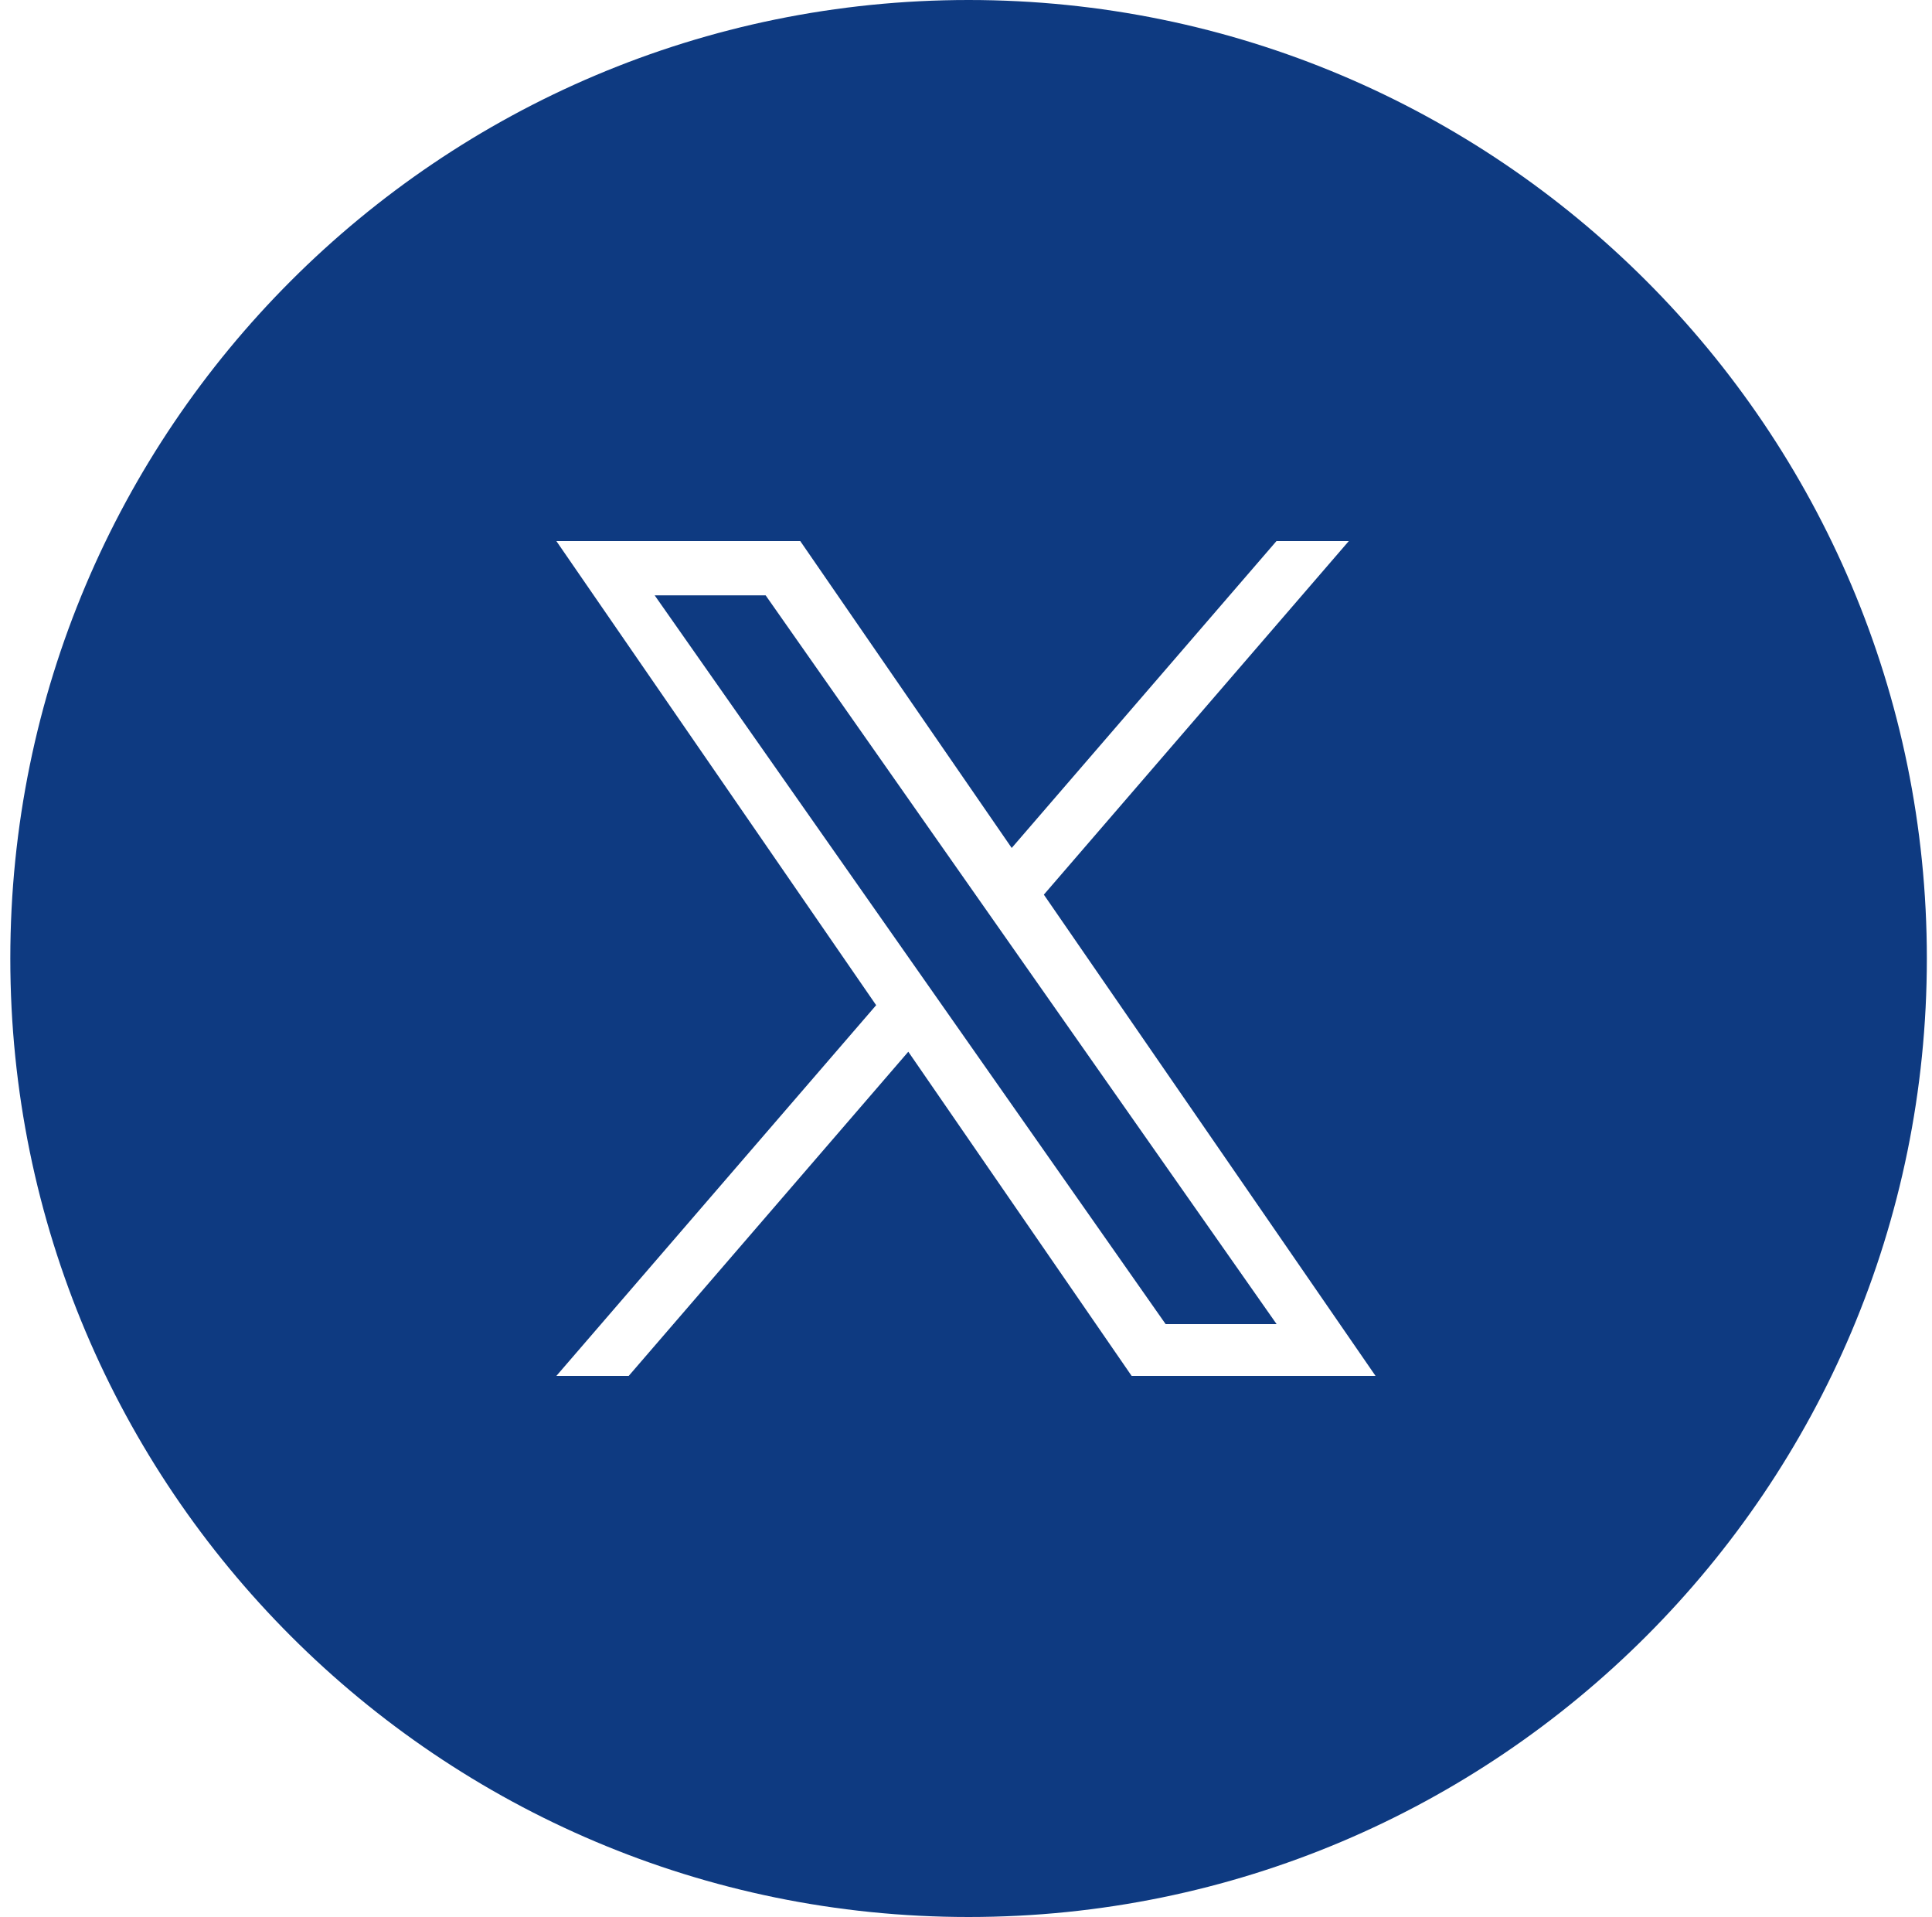
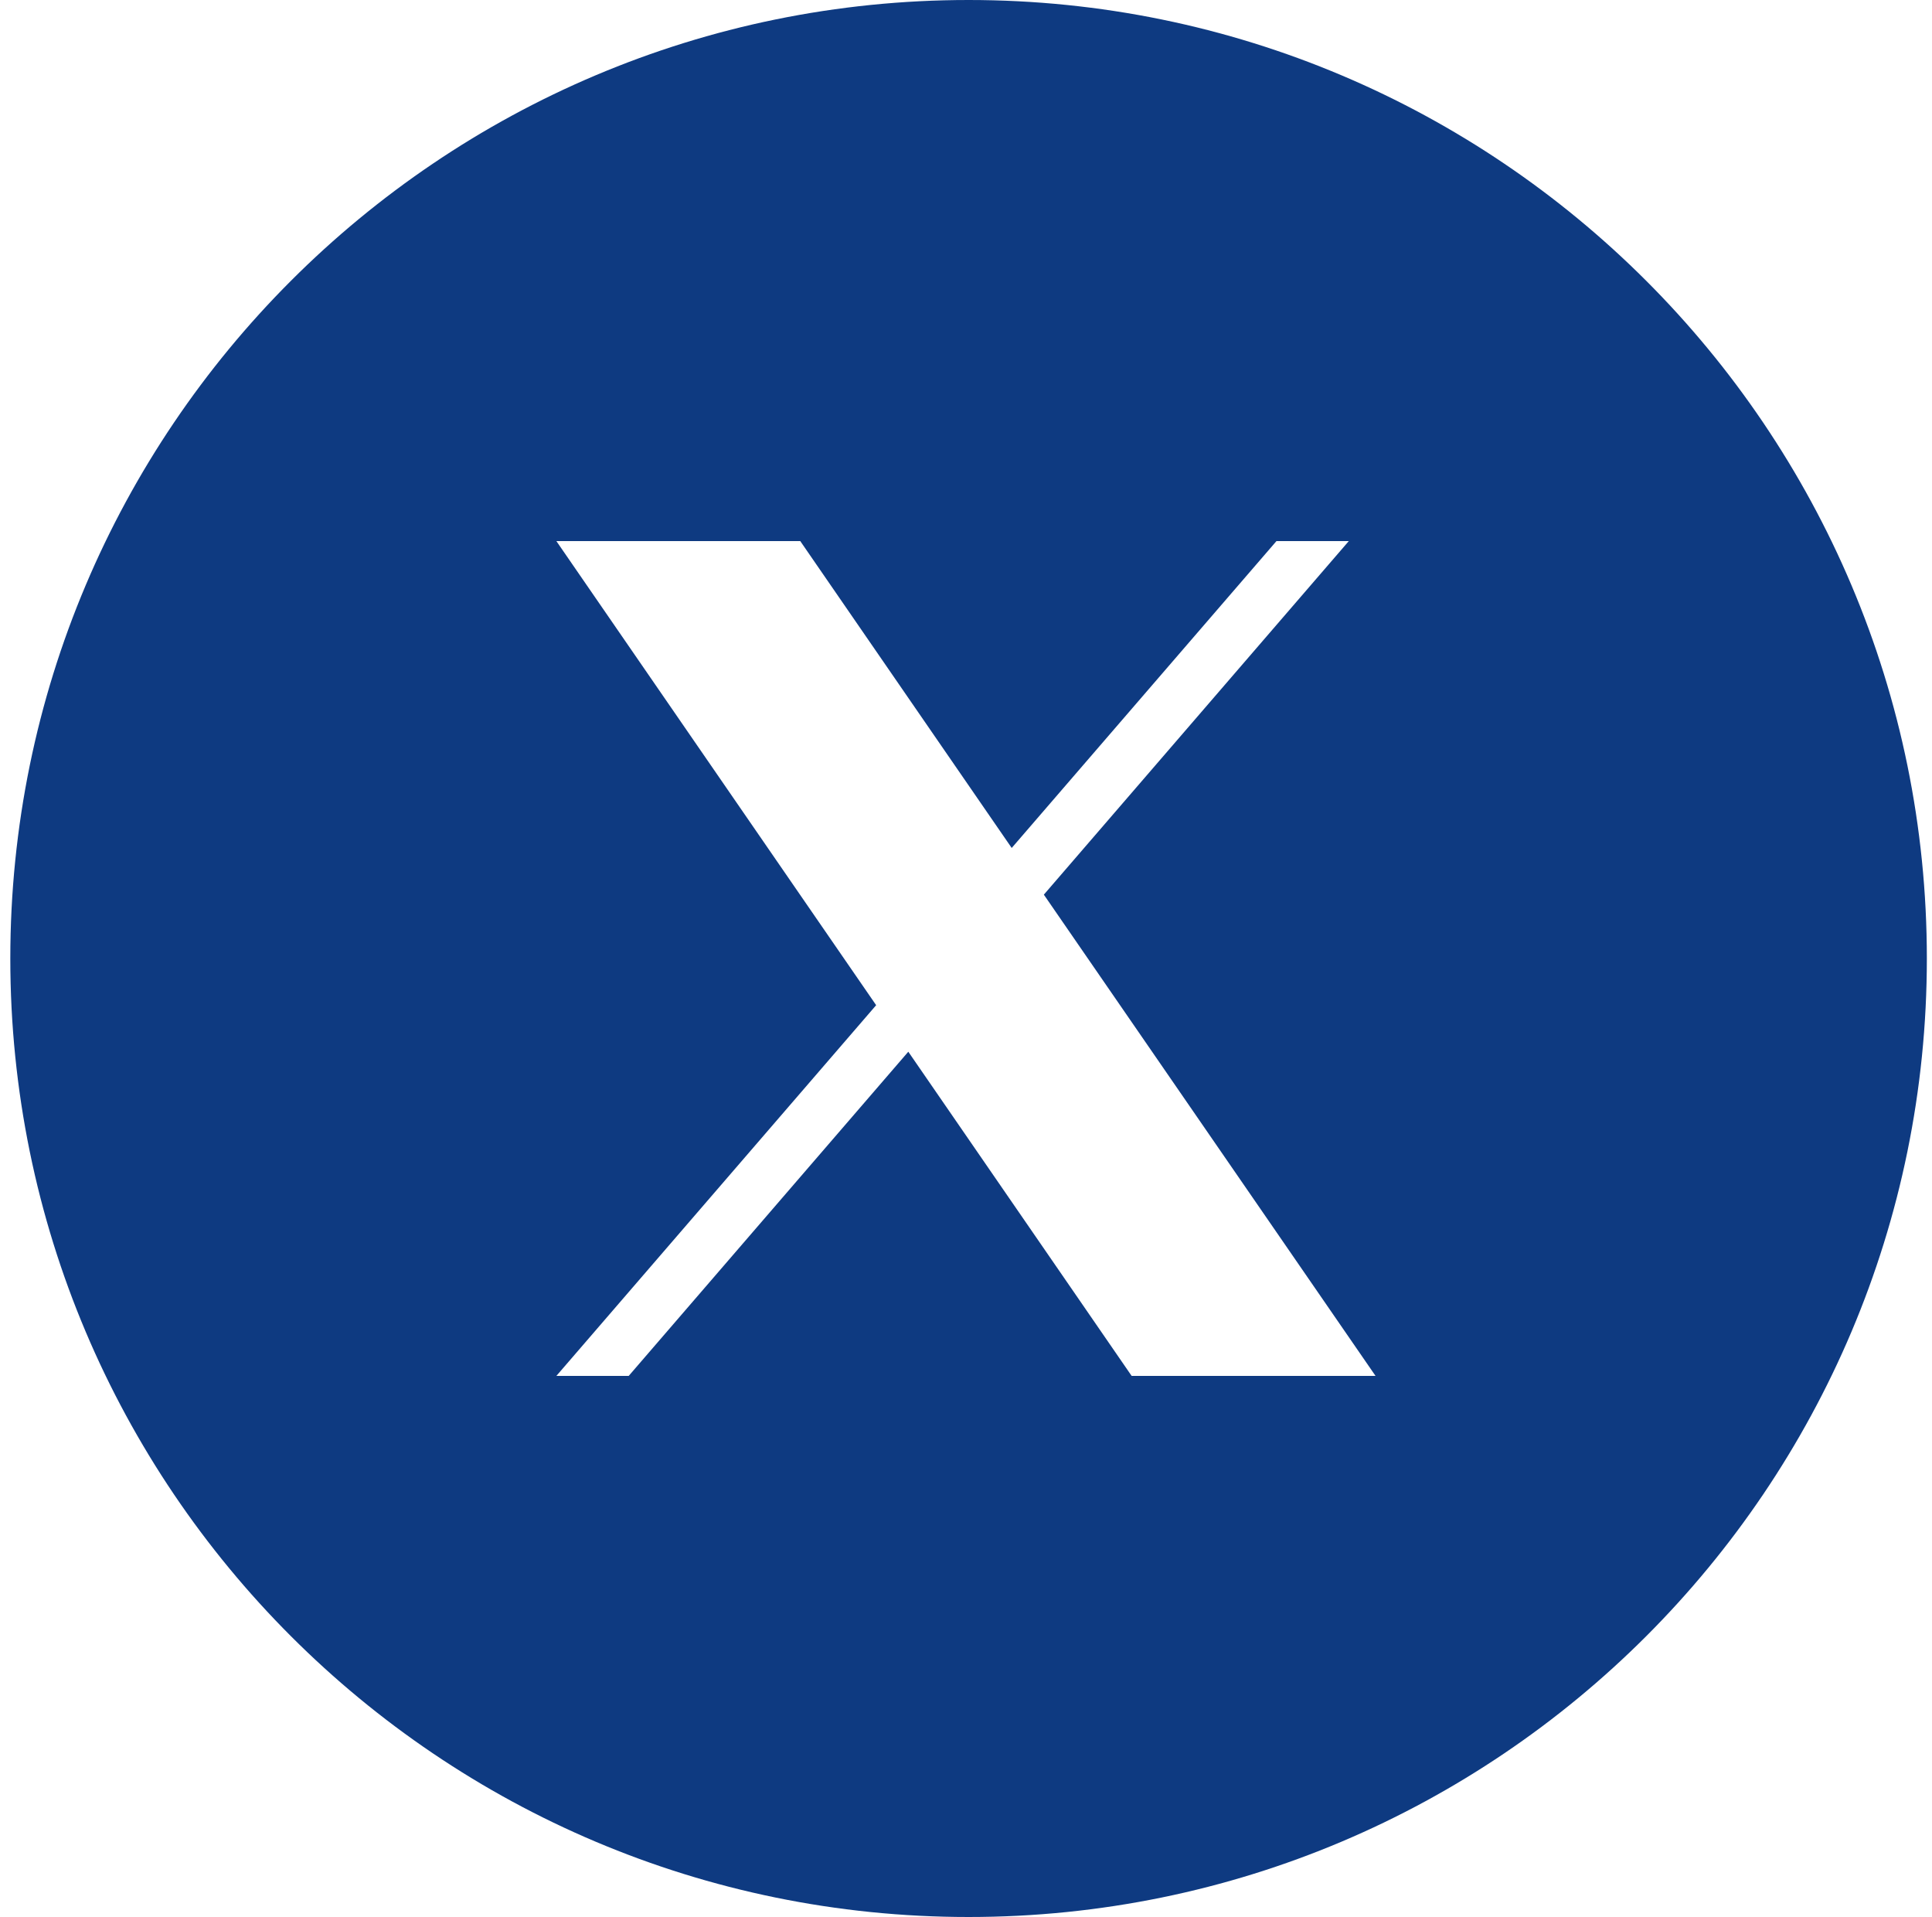
<svg xmlns="http://www.w3.org/2000/svg" width="125" height="124" viewBox="0 0 125 124" fill="none">
-   <path d="M42.357 38.51L75.417 85.65H82.597L49.537 38.51H42.357Z" fill="#0E3A81" />
  <path d="M62.667 0C28.427 0 0.667 27.76 0.667 62C0.667 96.24 28.427 124 62.667 124C96.907 124 124.667 96.24 124.667 62C124.667 27.76 96.907 0 62.667 0ZM73.217 89L58.767 68.03L40.677 89H35.997L56.687 65.02L35.997 35H51.777L65.457 54.85L82.587 35H87.267L67.537 57.87L88.997 89H73.217Z" fill="#0E3A81" />
</svg>